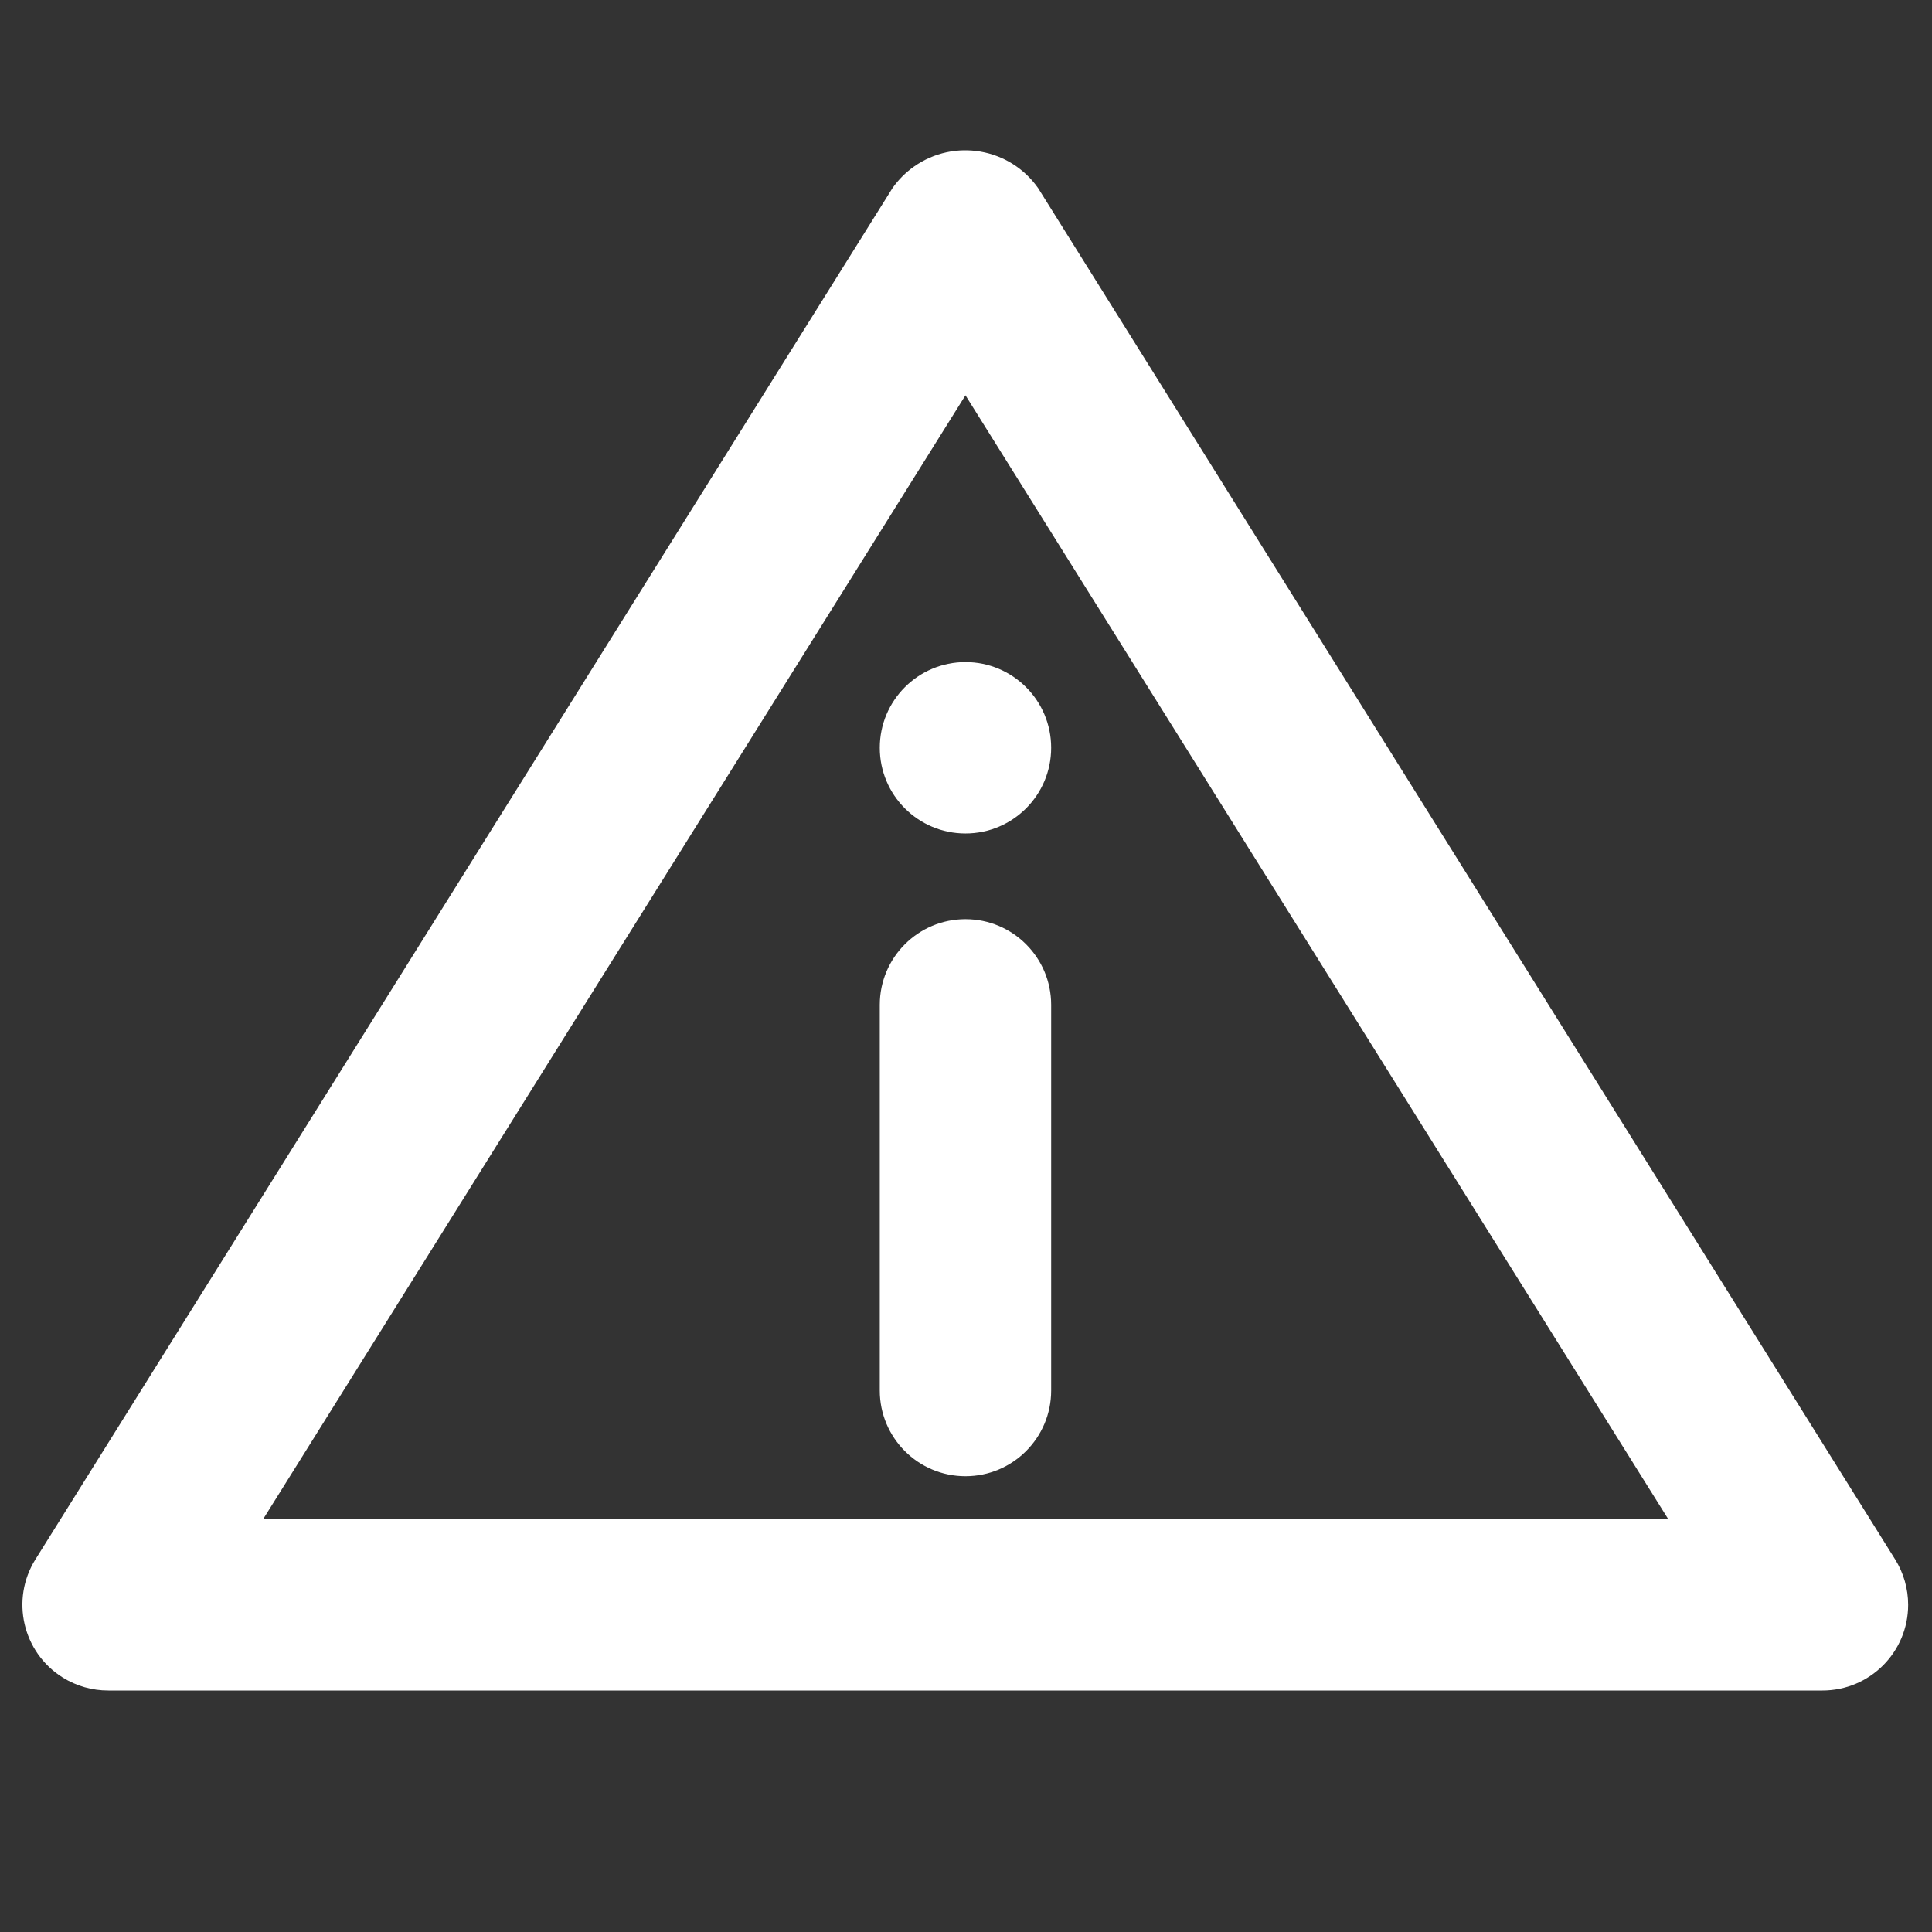
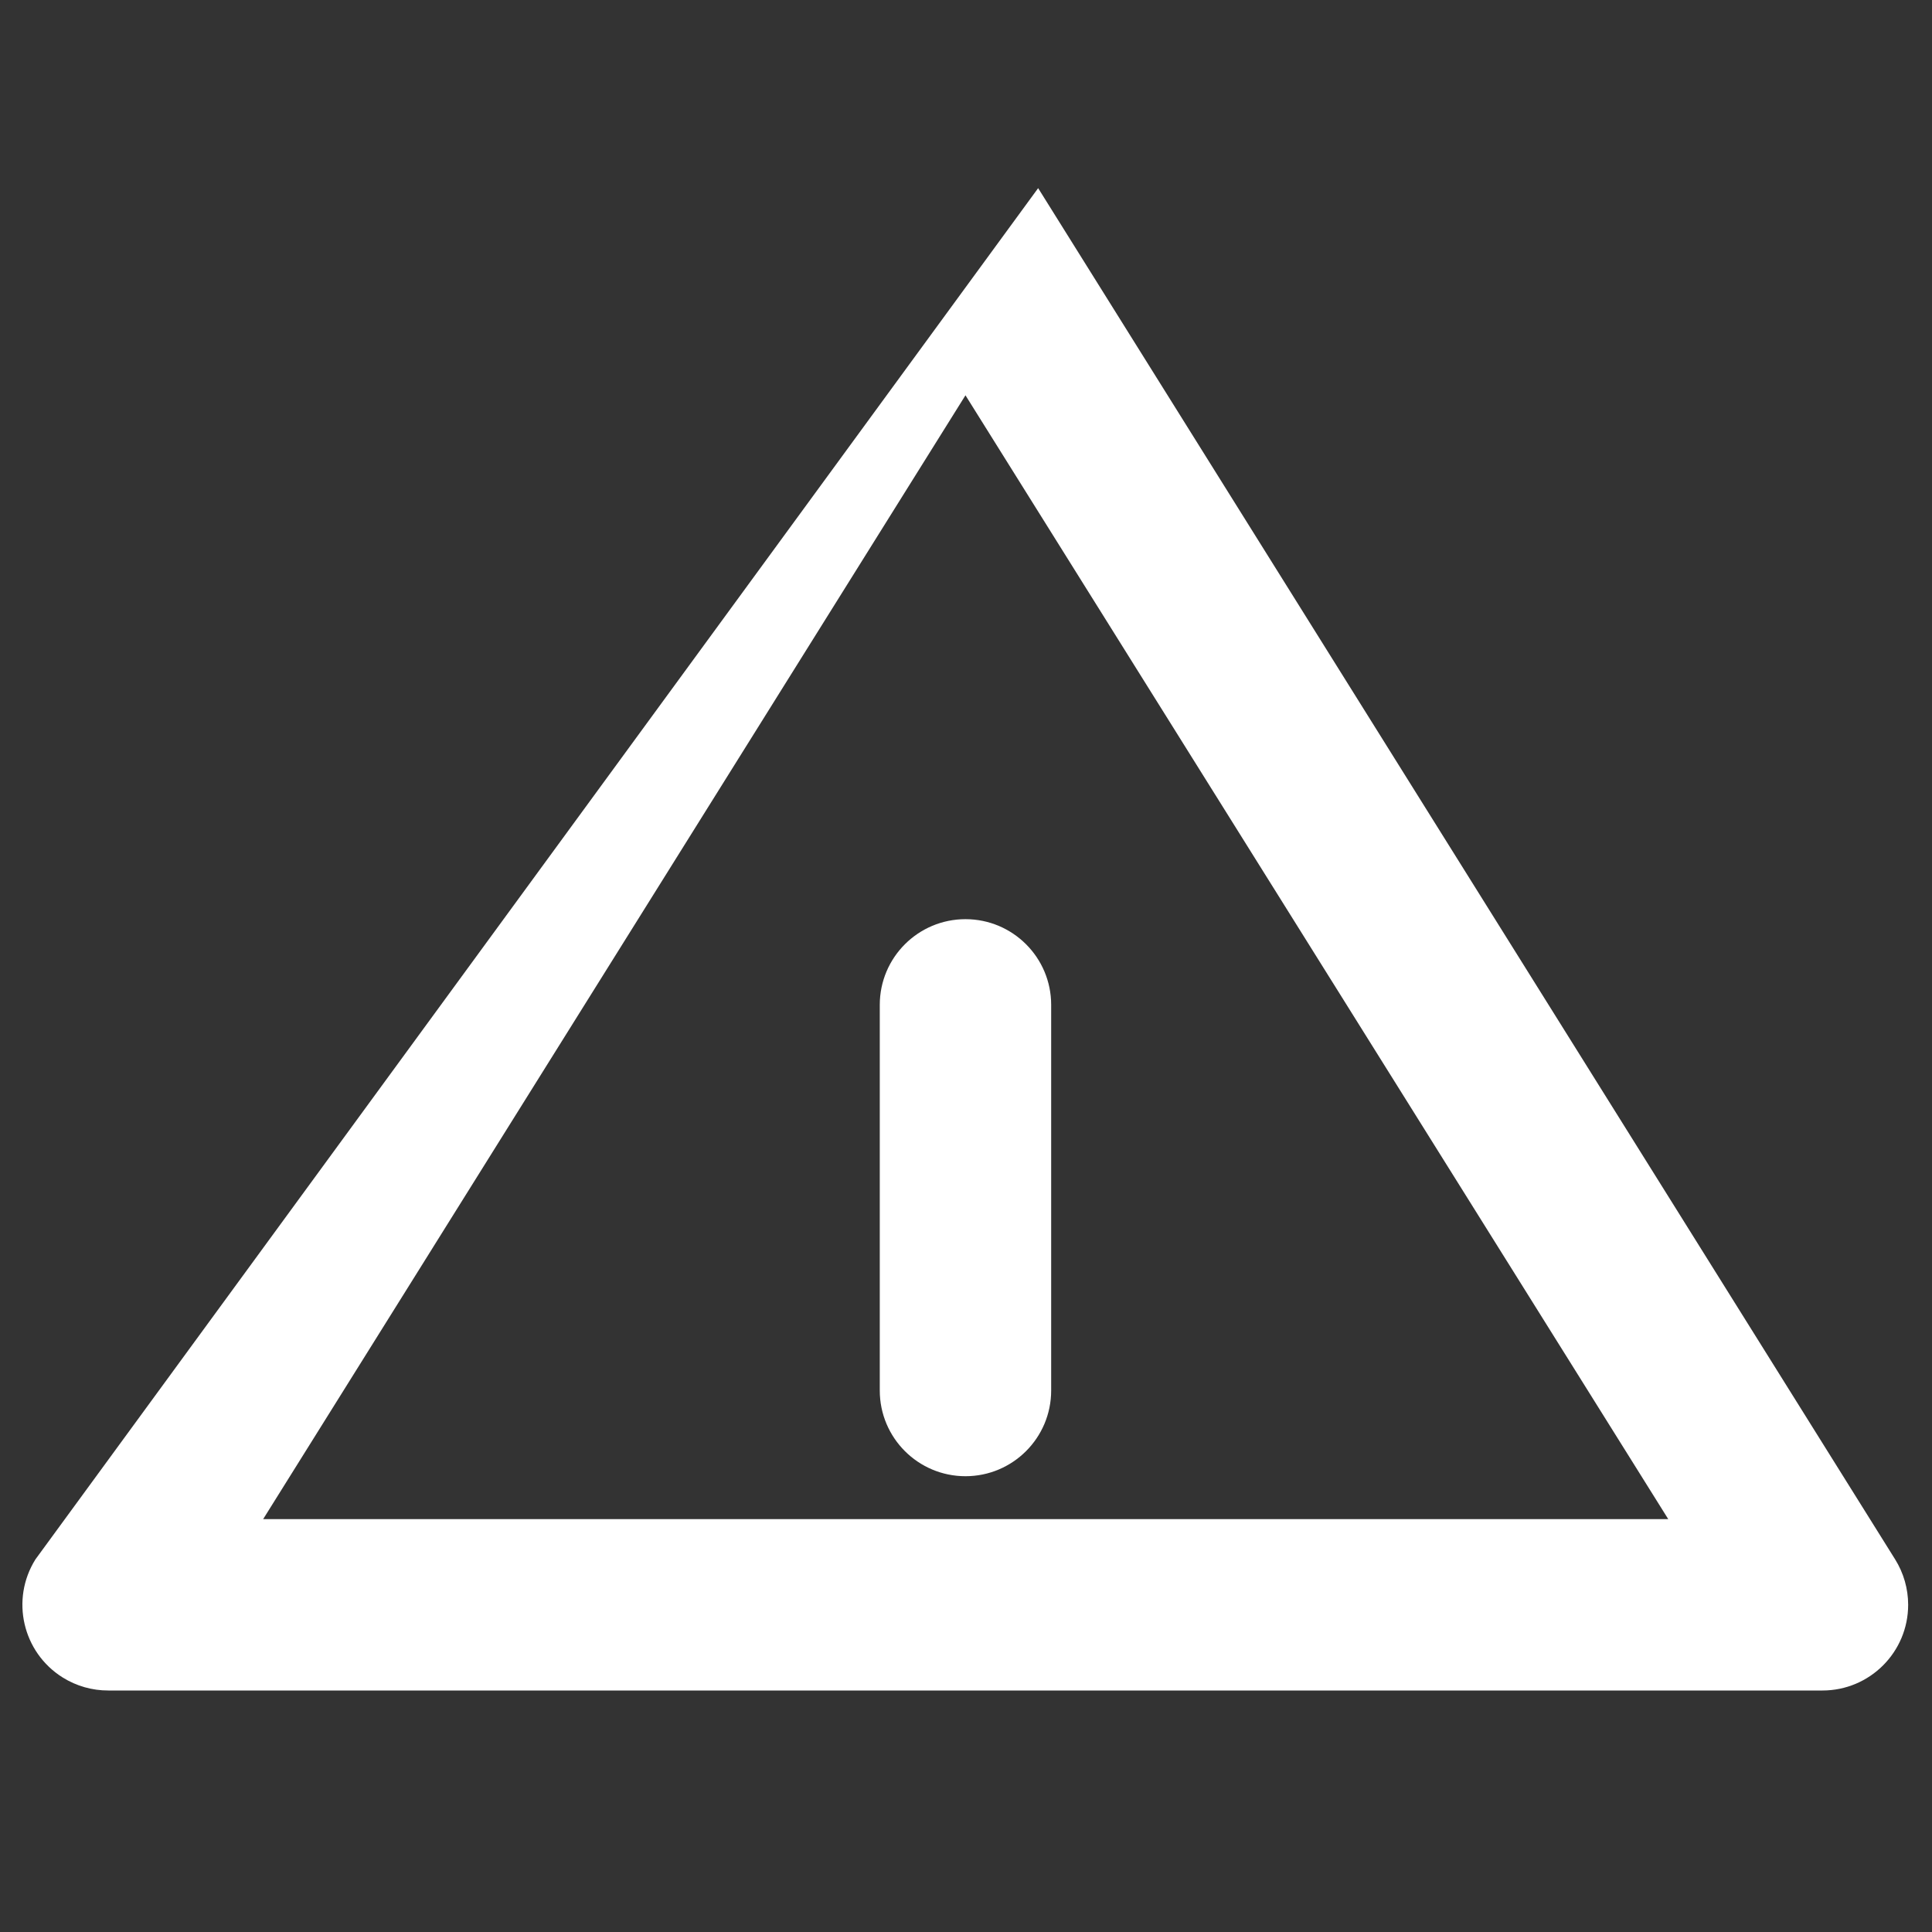
<svg xmlns="http://www.w3.org/2000/svg" id="Icons" viewBox="0 0 512 512">
  <rect x="0" y="0" width="512" height="512" fill="#333333" stroke="none" />
  <defs>
    <style>
      .cls-1 {
        fill: #fff;
      }
    </style>
  </defs>
  <path class="cls-1" d="M255.86,243.59c-12.54,0-22.71,10.17-22.71,22.71v102.2c0,12.54,10.17,22.71,22.71,22.71s22.71-10.17,22.71-22.71v-102.2c0-12.54-10.17-22.71-22.71-22.71Z" />
-   <circle class="cls-1" cx="255.86" cy="198.17" r="22.71" />
-   <path class="cls-1" d="M28.74,448h454.23c12.54,0,22.71-10.17,22.71-22.71,0-4.26-1.2-8.43-3.45-12.04L275.12,49.86c-7.49-10.66-22.21-13.23-32.88-5.73-2.23,1.57-4.17,3.51-5.73,5.73L9.39,413.25c-6.65,10.64-3.41,24.65,7.22,31.3,3.64,2.27,7.84,3.47,12.13,3.45ZM255.86,104.76l186.24,297.82H69.74L255.86,104.76Z" />
+   <path class="cls-1" d="M28.74,448h454.23c12.54,0,22.71-10.17,22.71-22.71,0-4.26-1.2-8.43-3.45-12.04L275.12,49.86L9.39,413.25c-6.65,10.64-3.41,24.65,7.22,31.3,3.64,2.27,7.84,3.47,12.13,3.45ZM255.86,104.76l186.24,297.82H69.74L255.86,104.76Z" />
</svg>